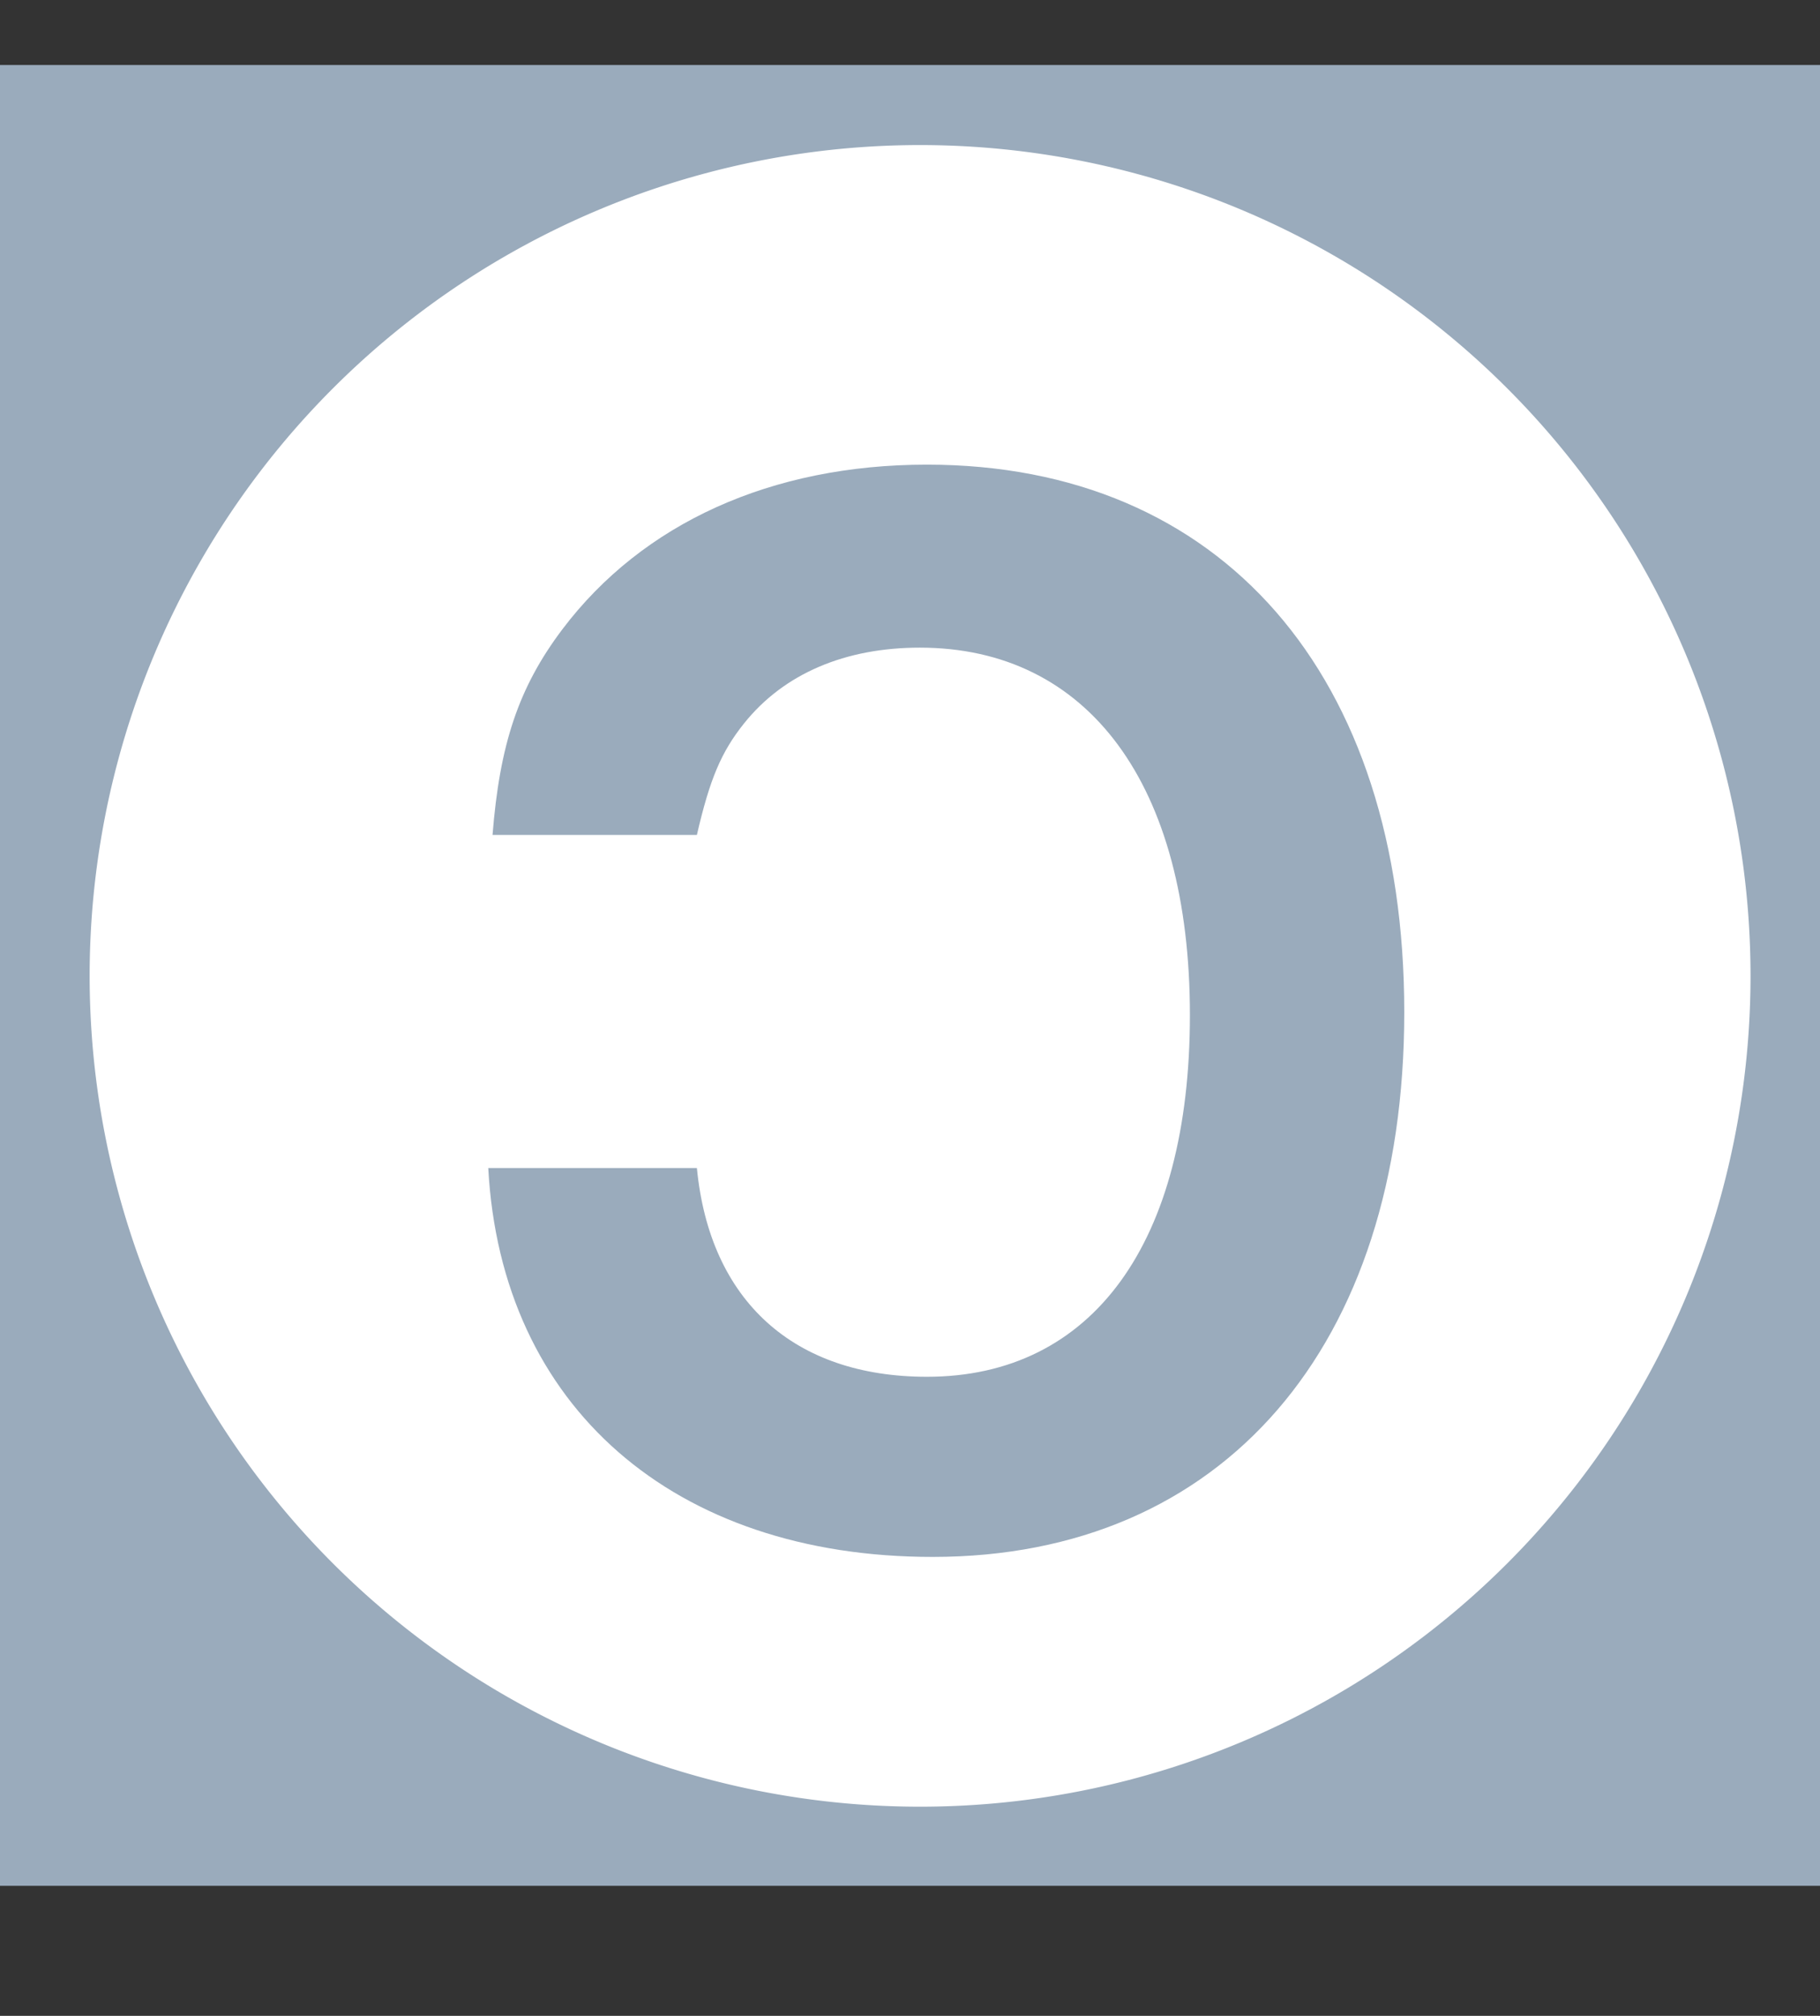
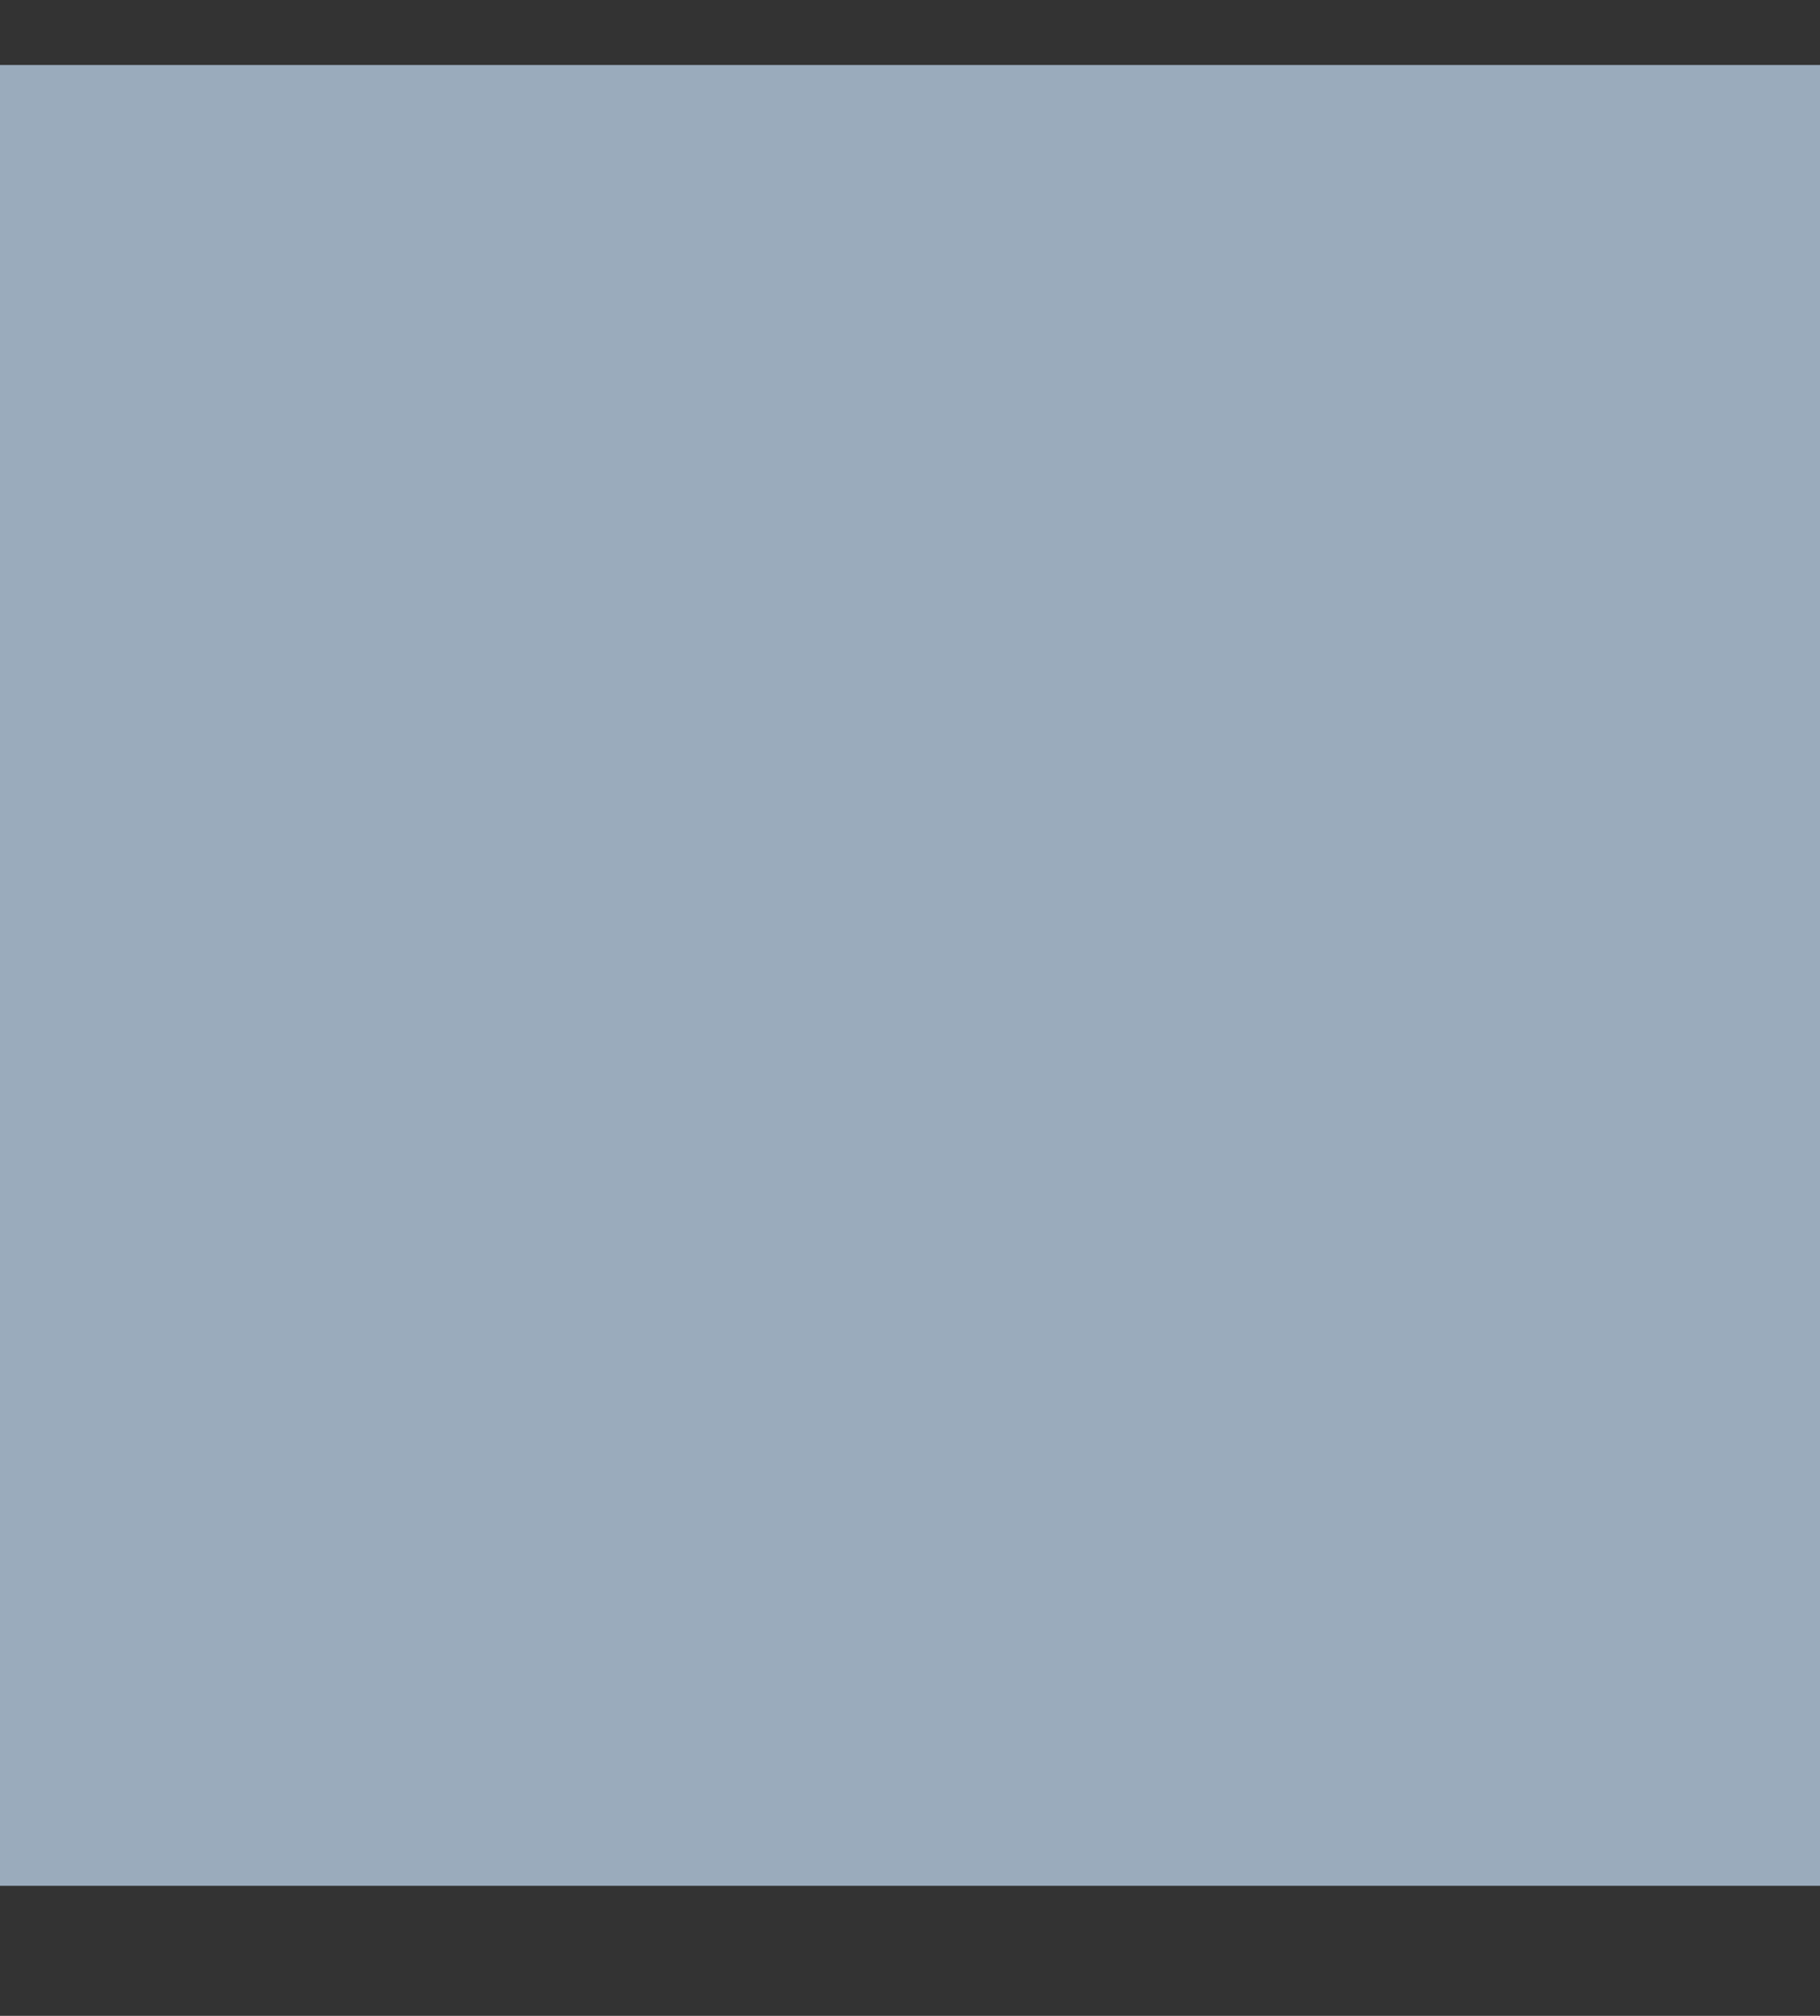
<svg xmlns="http://www.w3.org/2000/svg" xmlns:ns1="http://sodipodi.sourceforge.net/DTD/sodipodi-0.dtd" xmlns:ns2="http://www.inkscape.org/namespaces/inkscape" width="283.444" height="313.804" id="svg2" ns1:version="0.32" ns2:version="0.44.1" version="1.0" ns1:docbase="/home/psychoslave" ns1:docname="copyleft.svg">
  <rect width="100%" height="100%" fill="#333333" stroke="none" />
  <defs id="defs4" />
  <ns1:namedview id="base" pagecolor="white" bordercolor="#666666" borderopacity="1.0" ns2:pageopacity="0.89803922" ns2:pageshadow="2" ns2:zoom="0.49497475" ns2:cx="-52.669411" ns2:cy="367.93689" ns2:document-units="px" ns2:current-layer="layer1" ns2:window-width="1015" ns2:window-height="596" ns2:window-x="189" ns2:window-y="123" />
  <g ns2:label="Calque 1" ns2:groupmode="layer" id="layer1" transform="translate(-167.433,-333.252)">
    <g id="g3707">
      <rect y="343.372" x="167.433" height="283.444" width="283.444" id="rect1882" style="fill:#9aabbc;fill-opacity:1;stroke:none;stroke-width:3.6;stroke-miterlimit:4;stroke-dasharray:none;stroke-opacity:1" />
-       <path transform="matrix(6.524,0,0,6.524,-975.194,-3598.544)" d="M 216.93 625.952 A 19.824 19.824 0 1 1  177.282,625.952 A 19.824 19.824 0 1 1  216.93 625.952 z" ns1:ry="19.824244" ns1:rx="19.824244" ns1:cy="625.95154" ns1:cx="197.10602" id="path2772" style="fill:white;fill-opacity:1;stroke:none;stroke-width:3.6;stroke-miterlimit:4;stroke-dasharray:none;stroke-opacity:1" ns1:type="arc" />
      <path id="text2774" d="M -244.14,463.225 C -245.253,449.204 -248.146,440.301 -255.046,431.177 C -267.509,414.708 -287.539,405.583 -311.797,405.583 C -357.644,405.583 -386.131,438.299 -386.131,490.822 C -386.131,542.9 -357.867,575.616 -312.688,575.616 C -272.405,575.616 -245.476,552.247 -243.473,515.08 L -275.966,515.08 C -277.969,535.778 -291.1,547.574 -311.797,547.574 C -337.614,547.574 -352.748,526.653 -352.748,491.267 C -352.748,455.435 -336.946,434.07 -310.685,434.07 C -299.112,434.07 -289.542,438.076 -283.31,445.865 C -279.749,450.316 -277.969,454.545 -275.966,463.225 L -244.14,463.225" style="font-size:213.5px;font-style:normal;font-weight:normal;line-height:125%;fill:#9aabbc;fill-opacity:1;stroke:none;stroke-width:1px;stroke-linecap:butt;stroke-linejoin:miter;stroke-opacity:1;font-family:Bitstream Vera Sans" transform="scale(-1,1)" />
    </g>
  </g>
</svg>